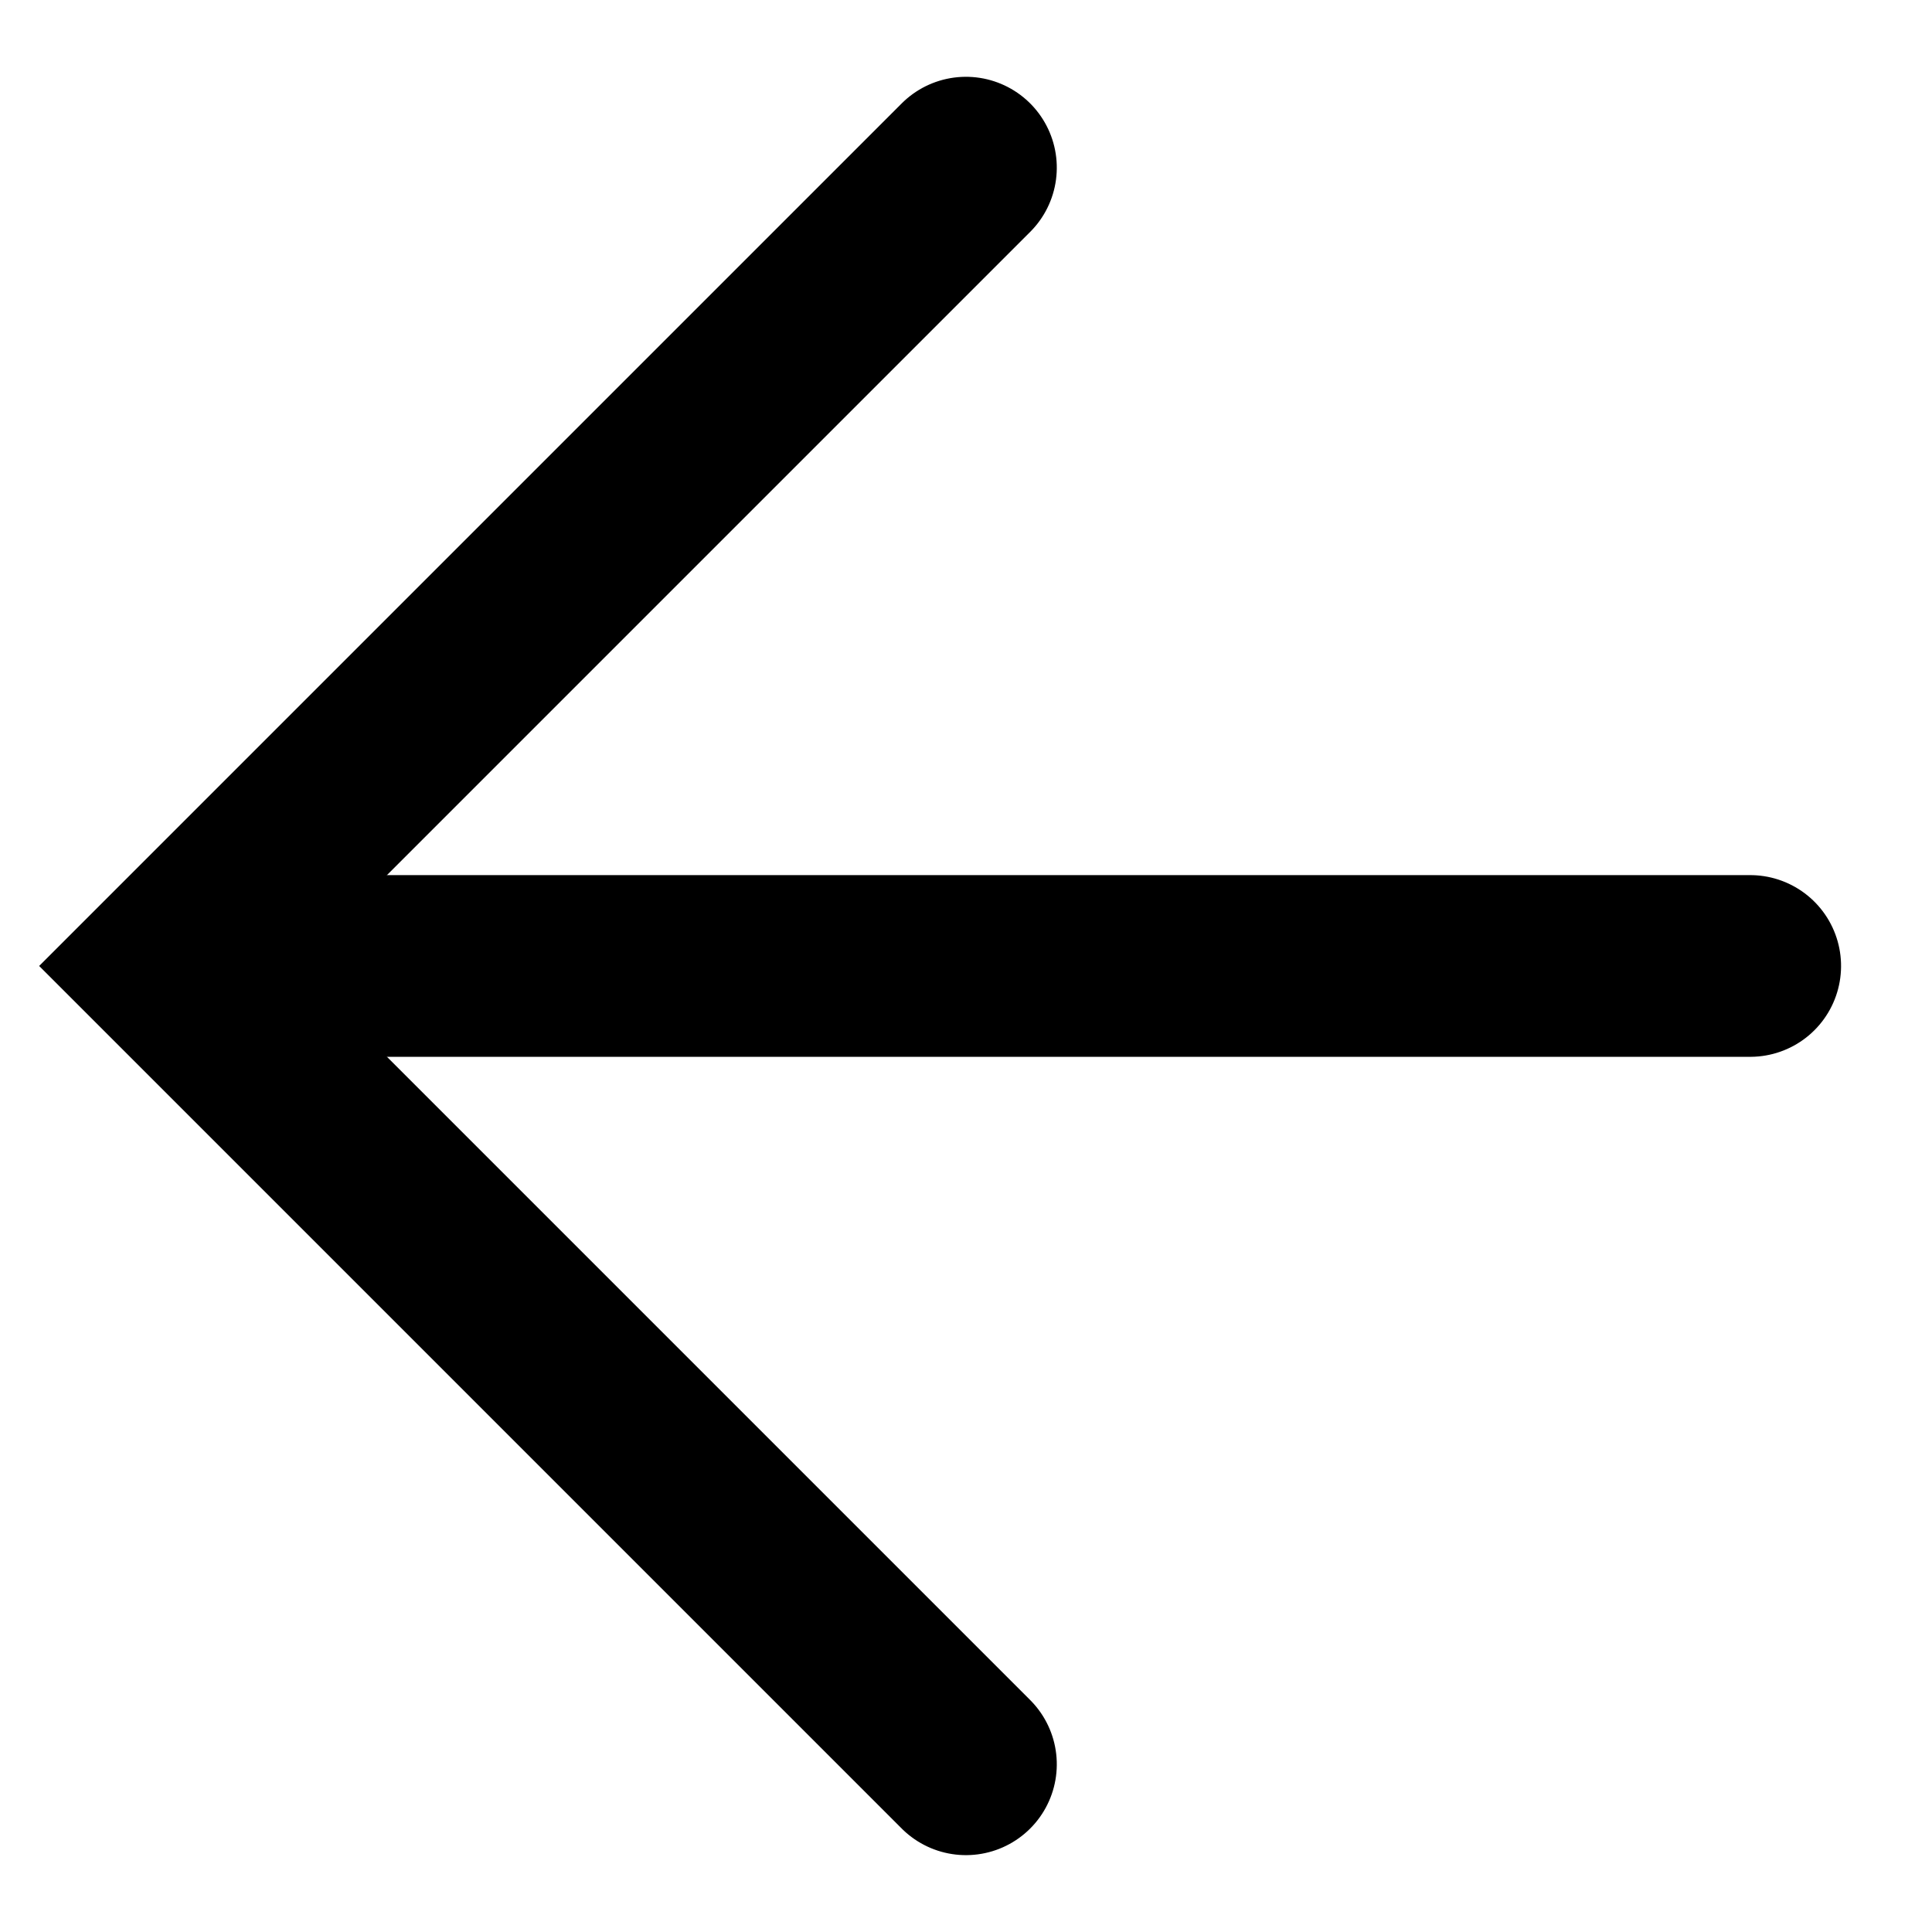
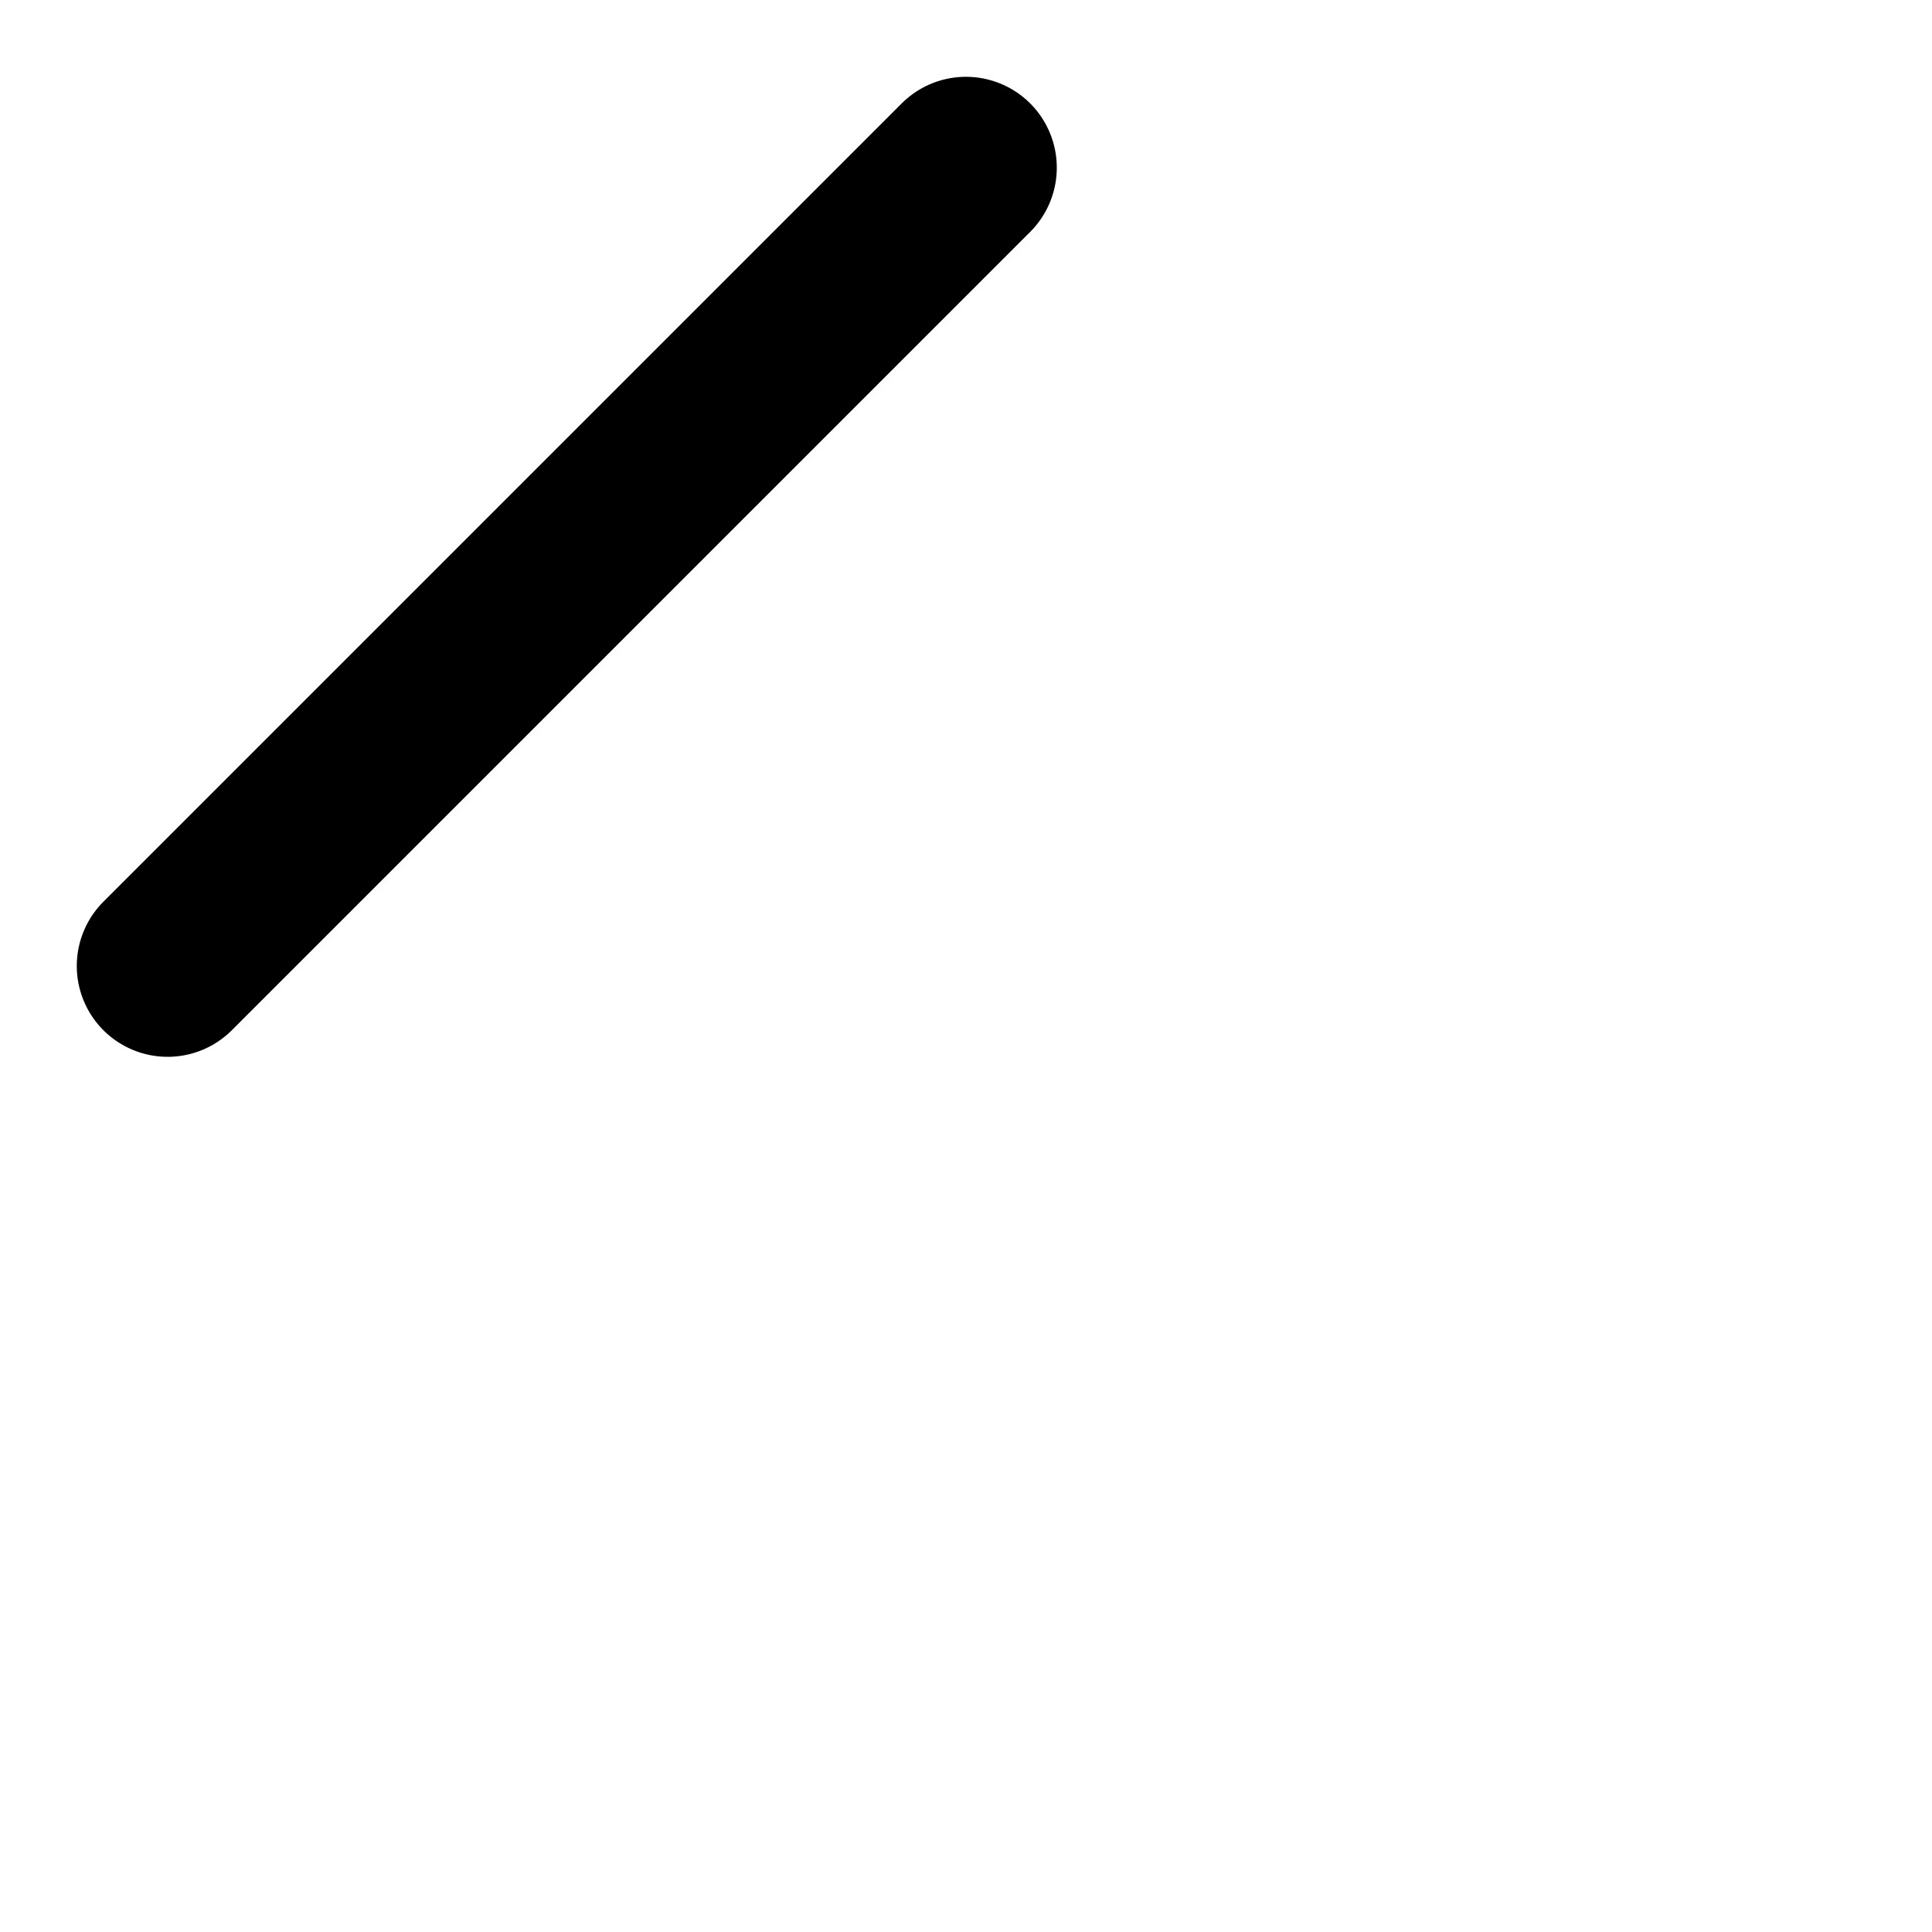
<svg xmlns="http://www.w3.org/2000/svg" width="15.949" height="15.949" viewBox="0 0 15.949 15.949">
  <g transform="translate(7.974 1.384) rotate(45)">
-     <path d="M0,0V9.32H9.32" transform="translate(0 0)" fill="none" stroke="#000" stroke-linecap="round" stroke-width="1.5" />
-     <line y1="9.156" x2="9.156" transform="translate(0.082 0.082)" fill="none" stroke="#000" stroke-linecap="round" stroke-width="1.5" />
+     <path d="M0,0V9.32" transform="translate(0 0)" fill="none" stroke="#000" stroke-linecap="round" stroke-width="1.5" />
  </g>
</svg>